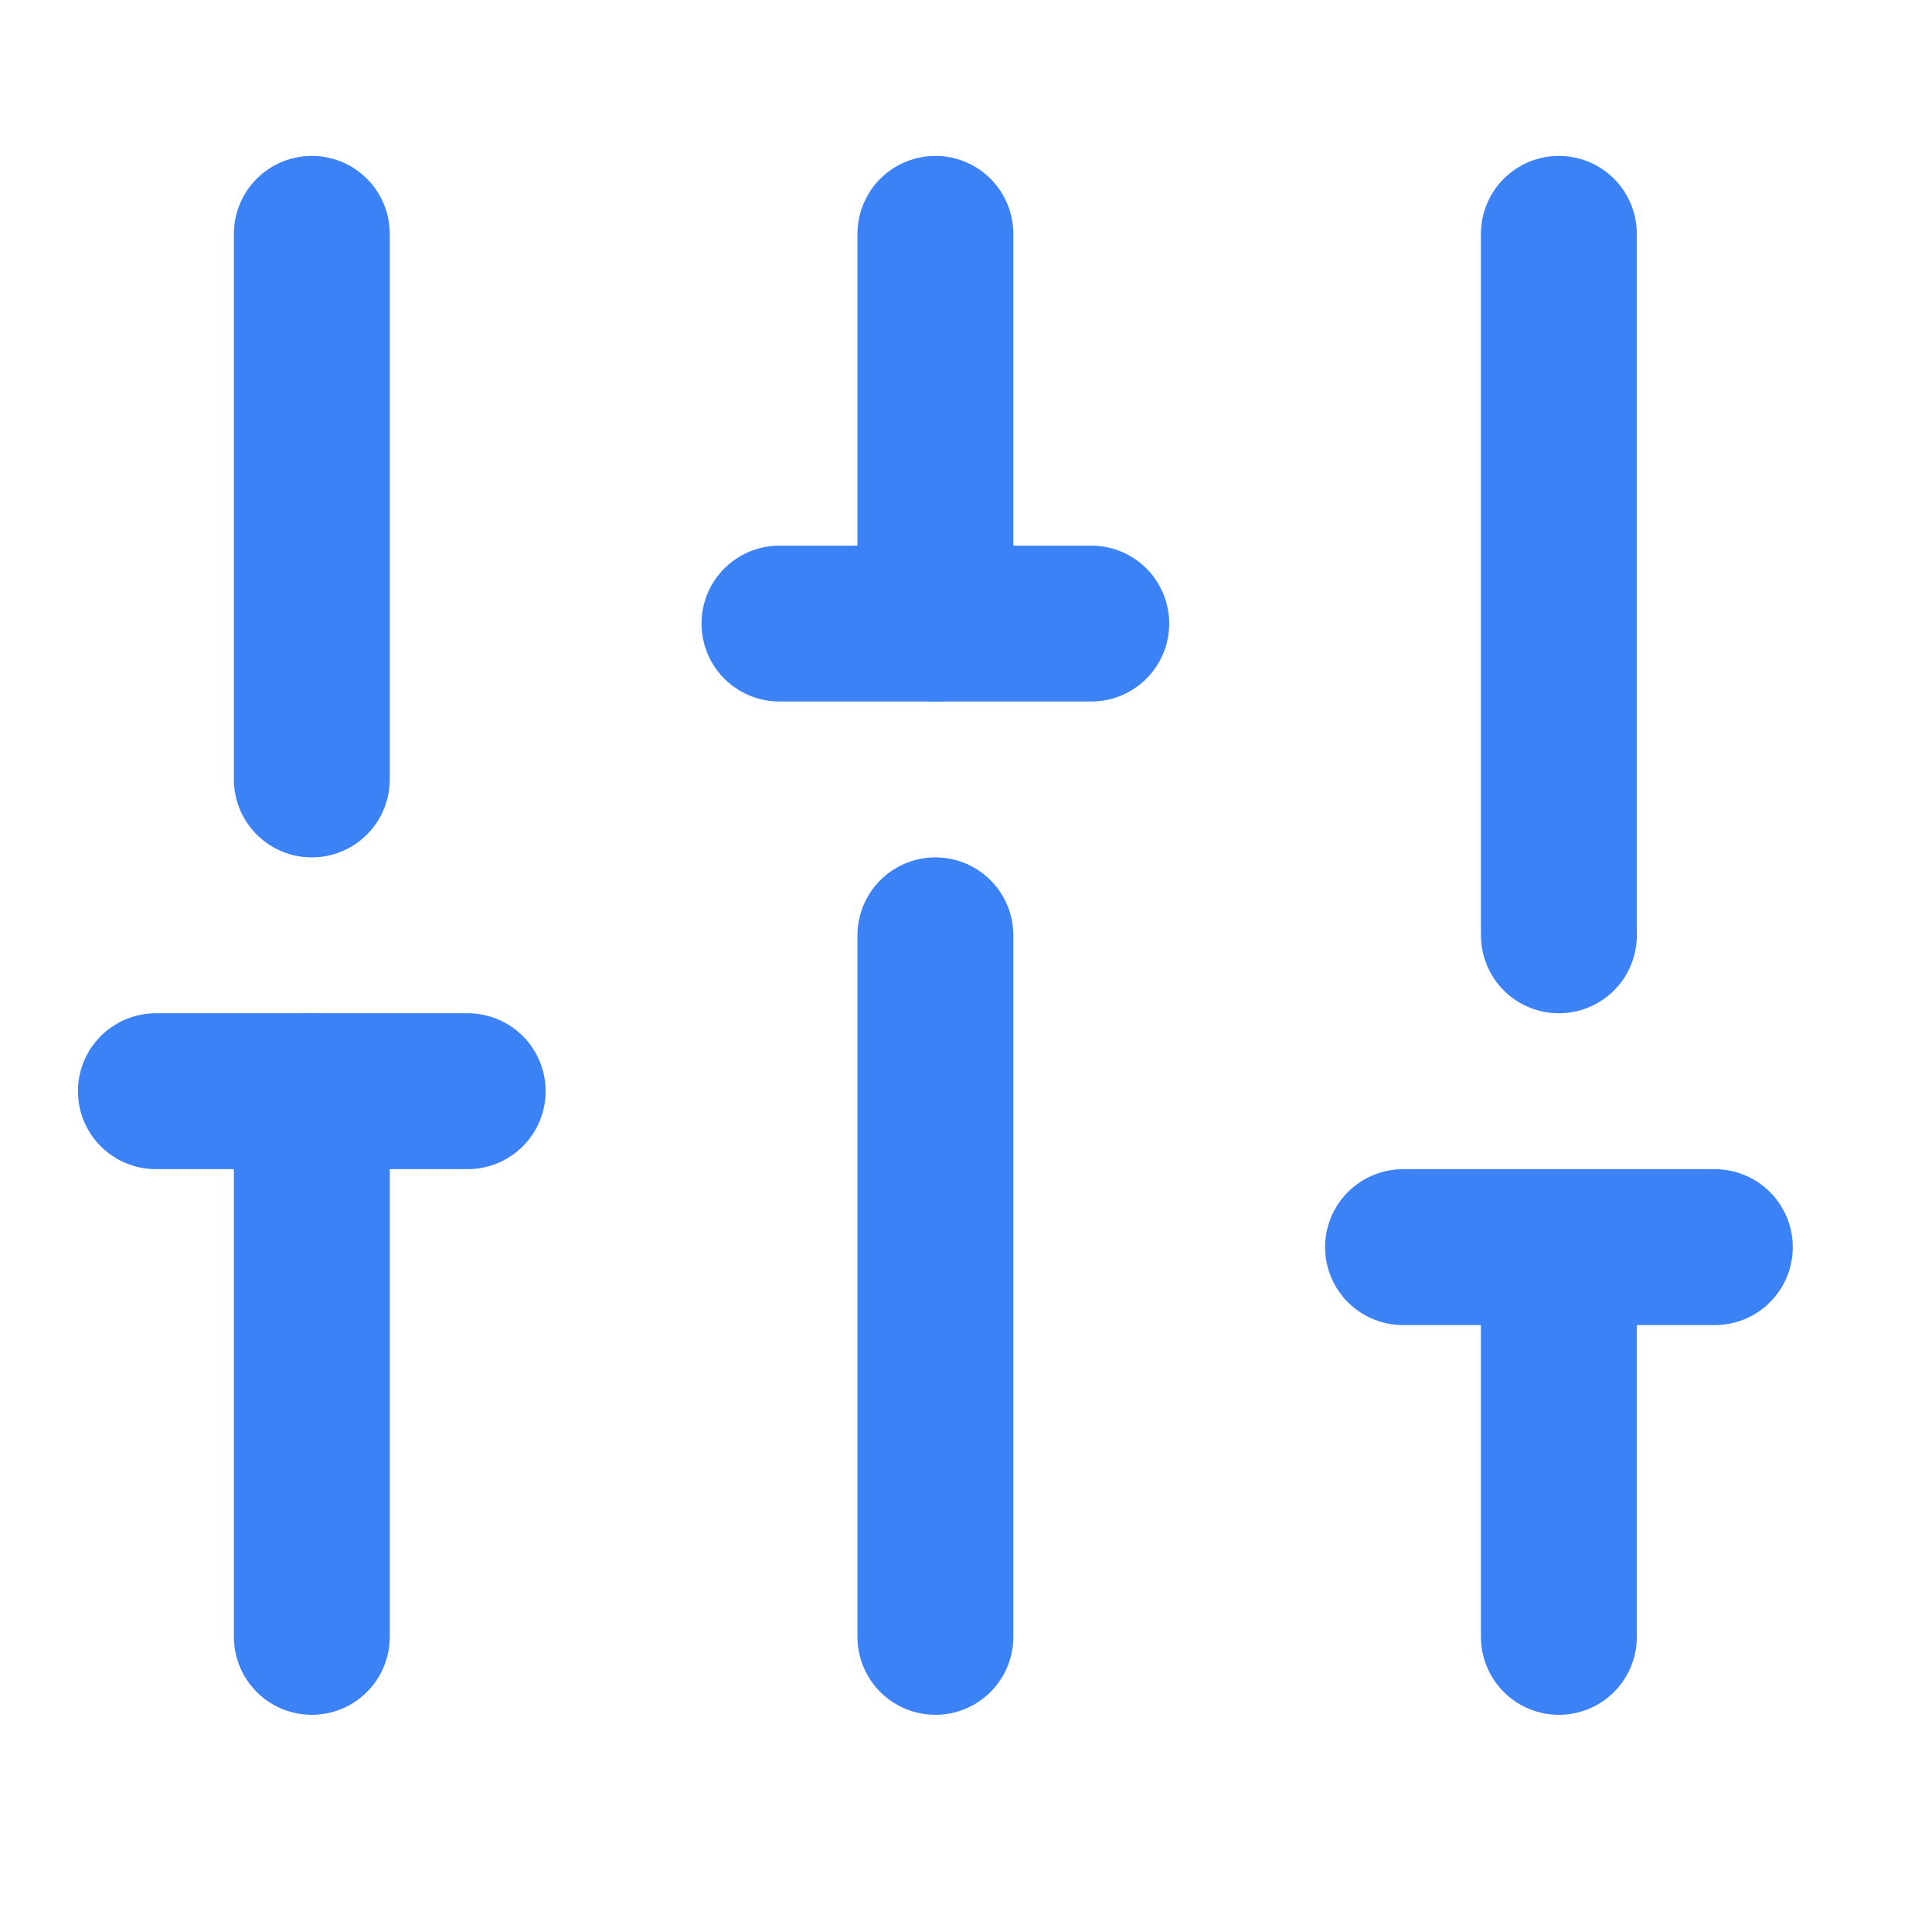
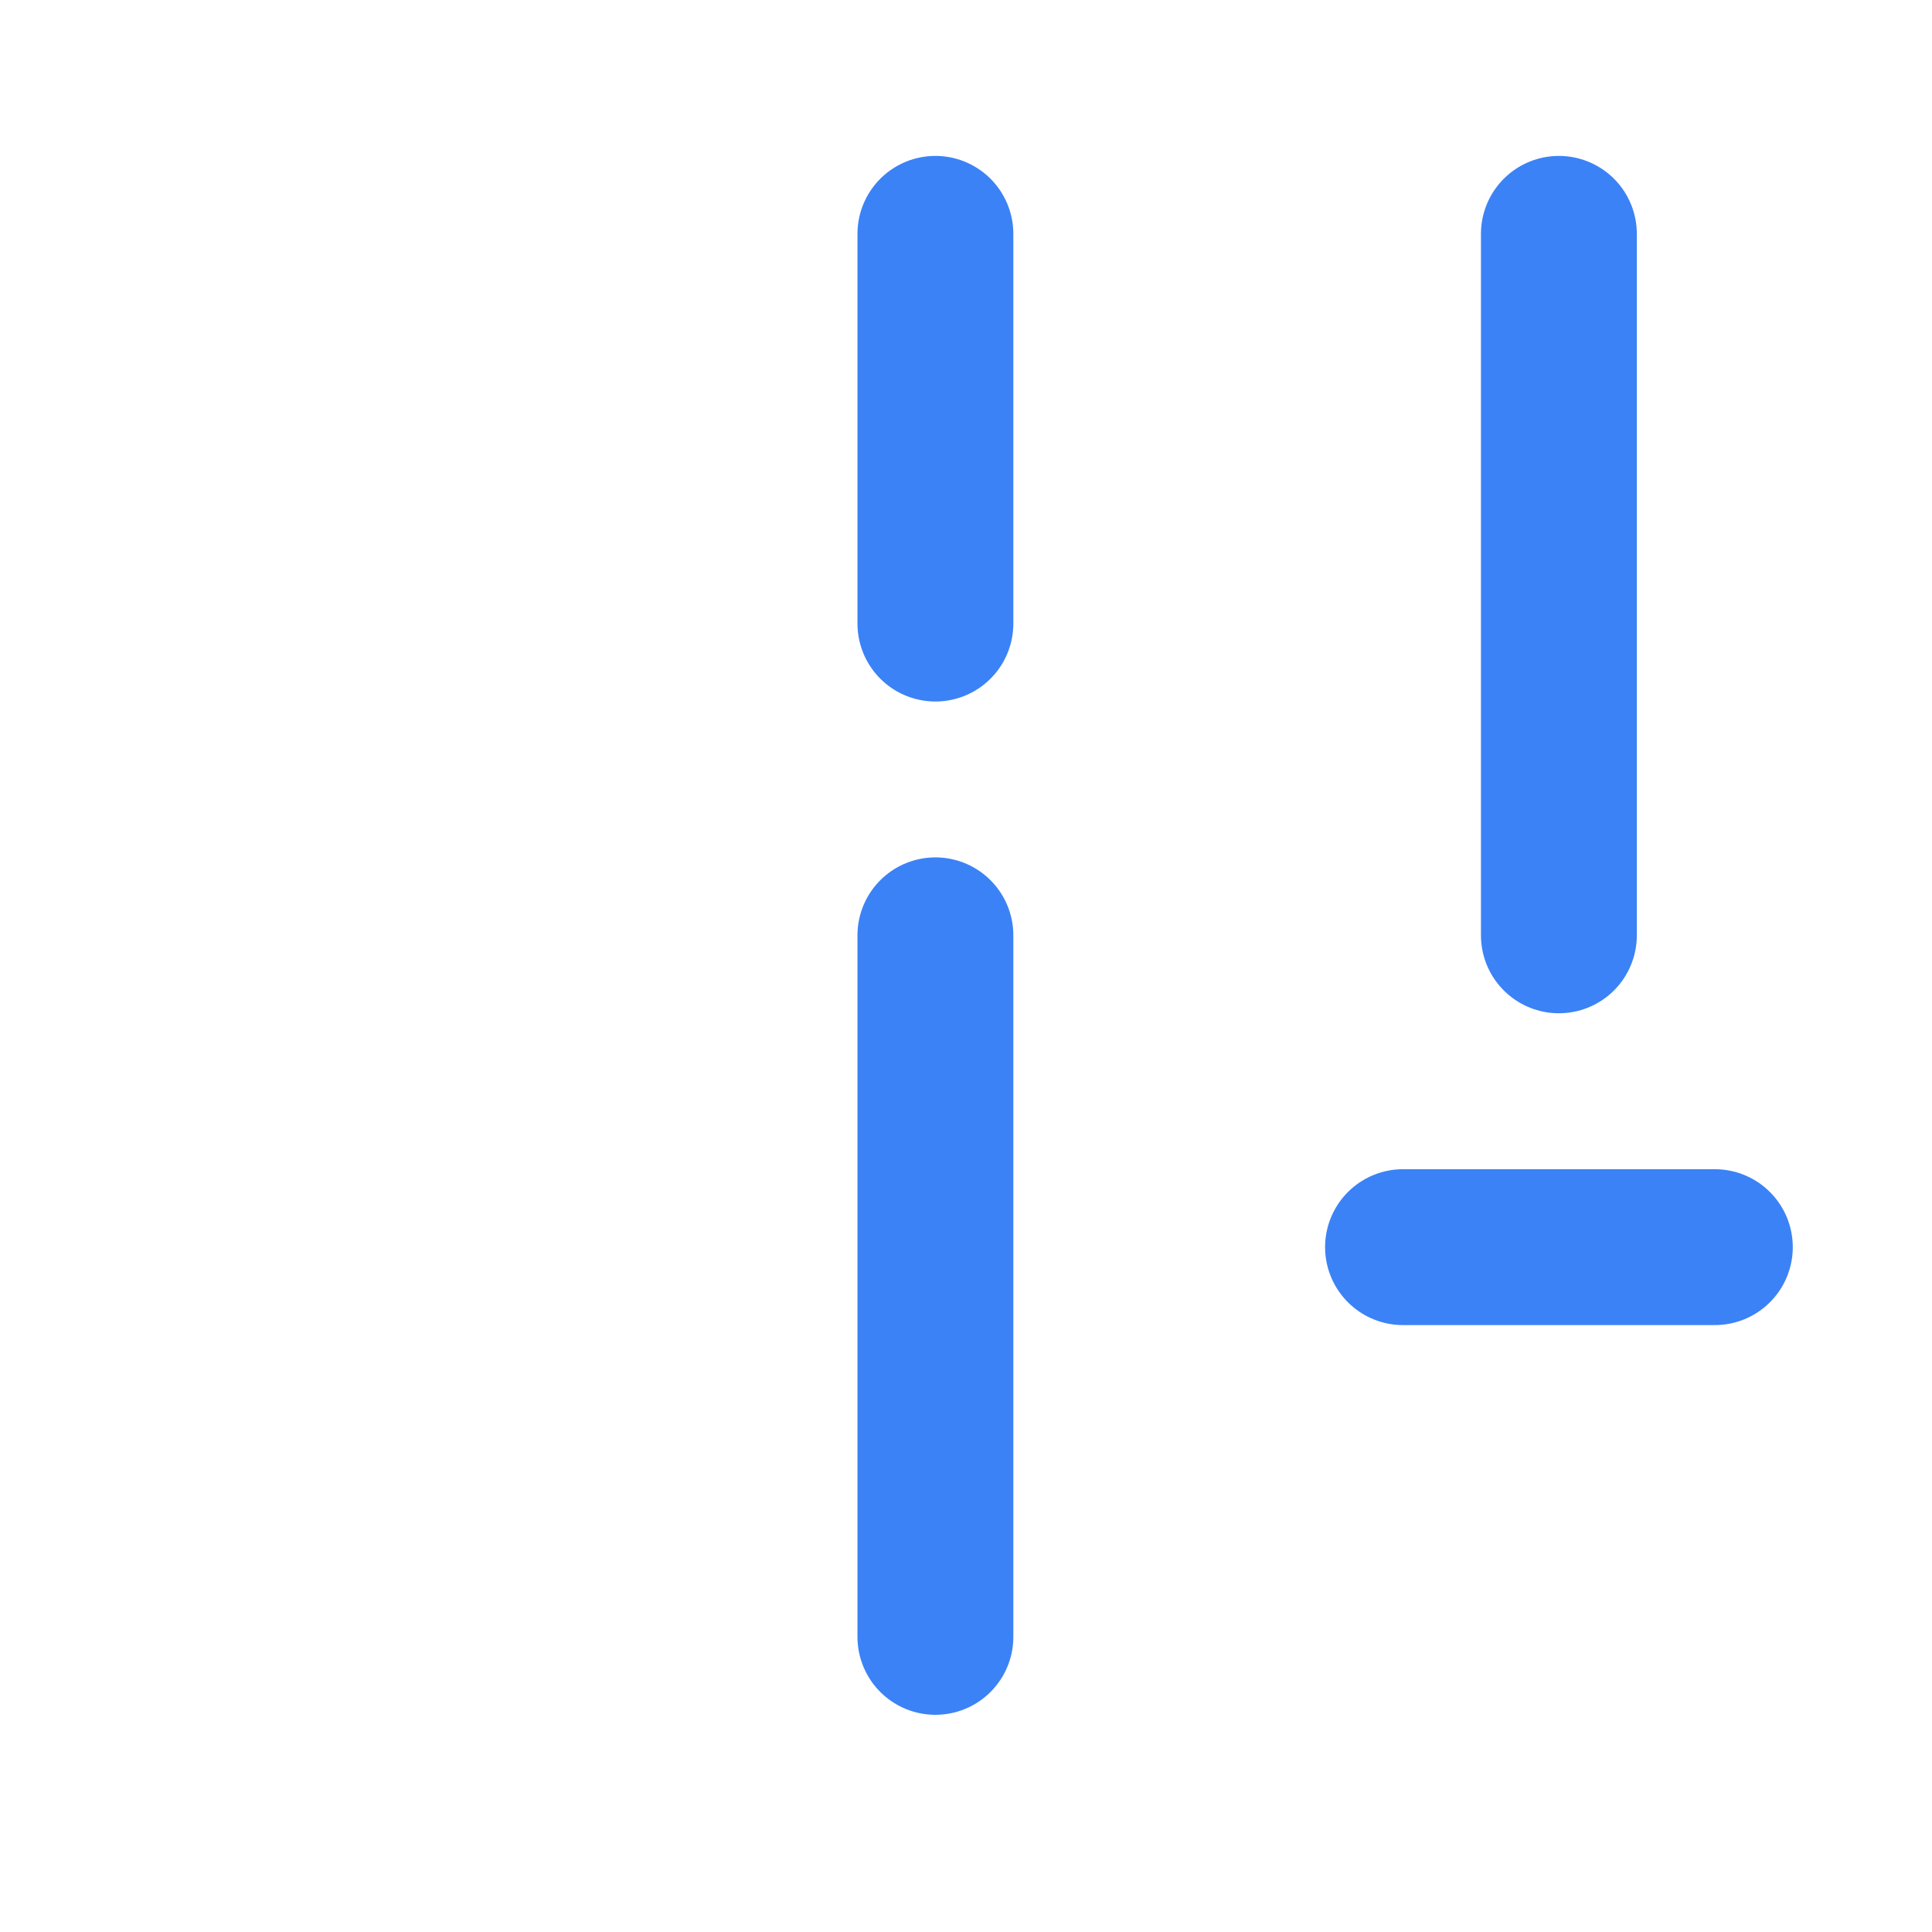
<svg xmlns="http://www.w3.org/2000/svg" width="25" height="25" viewBox="0 0 25 25" fill="none">
-   <path d="M4.035 21.181V14.12" stroke="#3B82F6" stroke-width="2.017" stroke-linecap="round" stroke-linejoin="round" />
-   <path d="M4.035 10.086V3.026" stroke="#3B82F6" stroke-width="2.017" stroke-linecap="round" stroke-linejoin="round" />
  <path d="M12.104 21.181V12.103" stroke="#3B82F6" stroke-width="2.017" stroke-linecap="round" stroke-linejoin="round" />
  <path d="M12.104 8.069V3.026" stroke="#3B82F6" stroke-width="2.017" stroke-linecap="round" stroke-linejoin="round" />
-   <path d="M20.172 21.181V16.138" stroke="#3B82F6" stroke-width="2.017" stroke-linecap="round" stroke-linejoin="round" />
  <path d="M20.172 12.103V3.026" stroke="#3B82F6" stroke-width="2.017" stroke-linecap="round" stroke-linejoin="round" />
-   <path d="M2.017 14.12H6.052" stroke="#3B82F6" stroke-width="2.017" stroke-linecap="round" stroke-linejoin="round" />
-   <path d="M10.086 8.069H14.121" stroke="#3B82F6" stroke-width="2.017" stroke-linecap="round" stroke-linejoin="round" />
  <path d="M18.155 16.138H22.19" stroke="#3B82F6" stroke-width="2.017" stroke-linecap="round" stroke-linejoin="round" />
</svg>